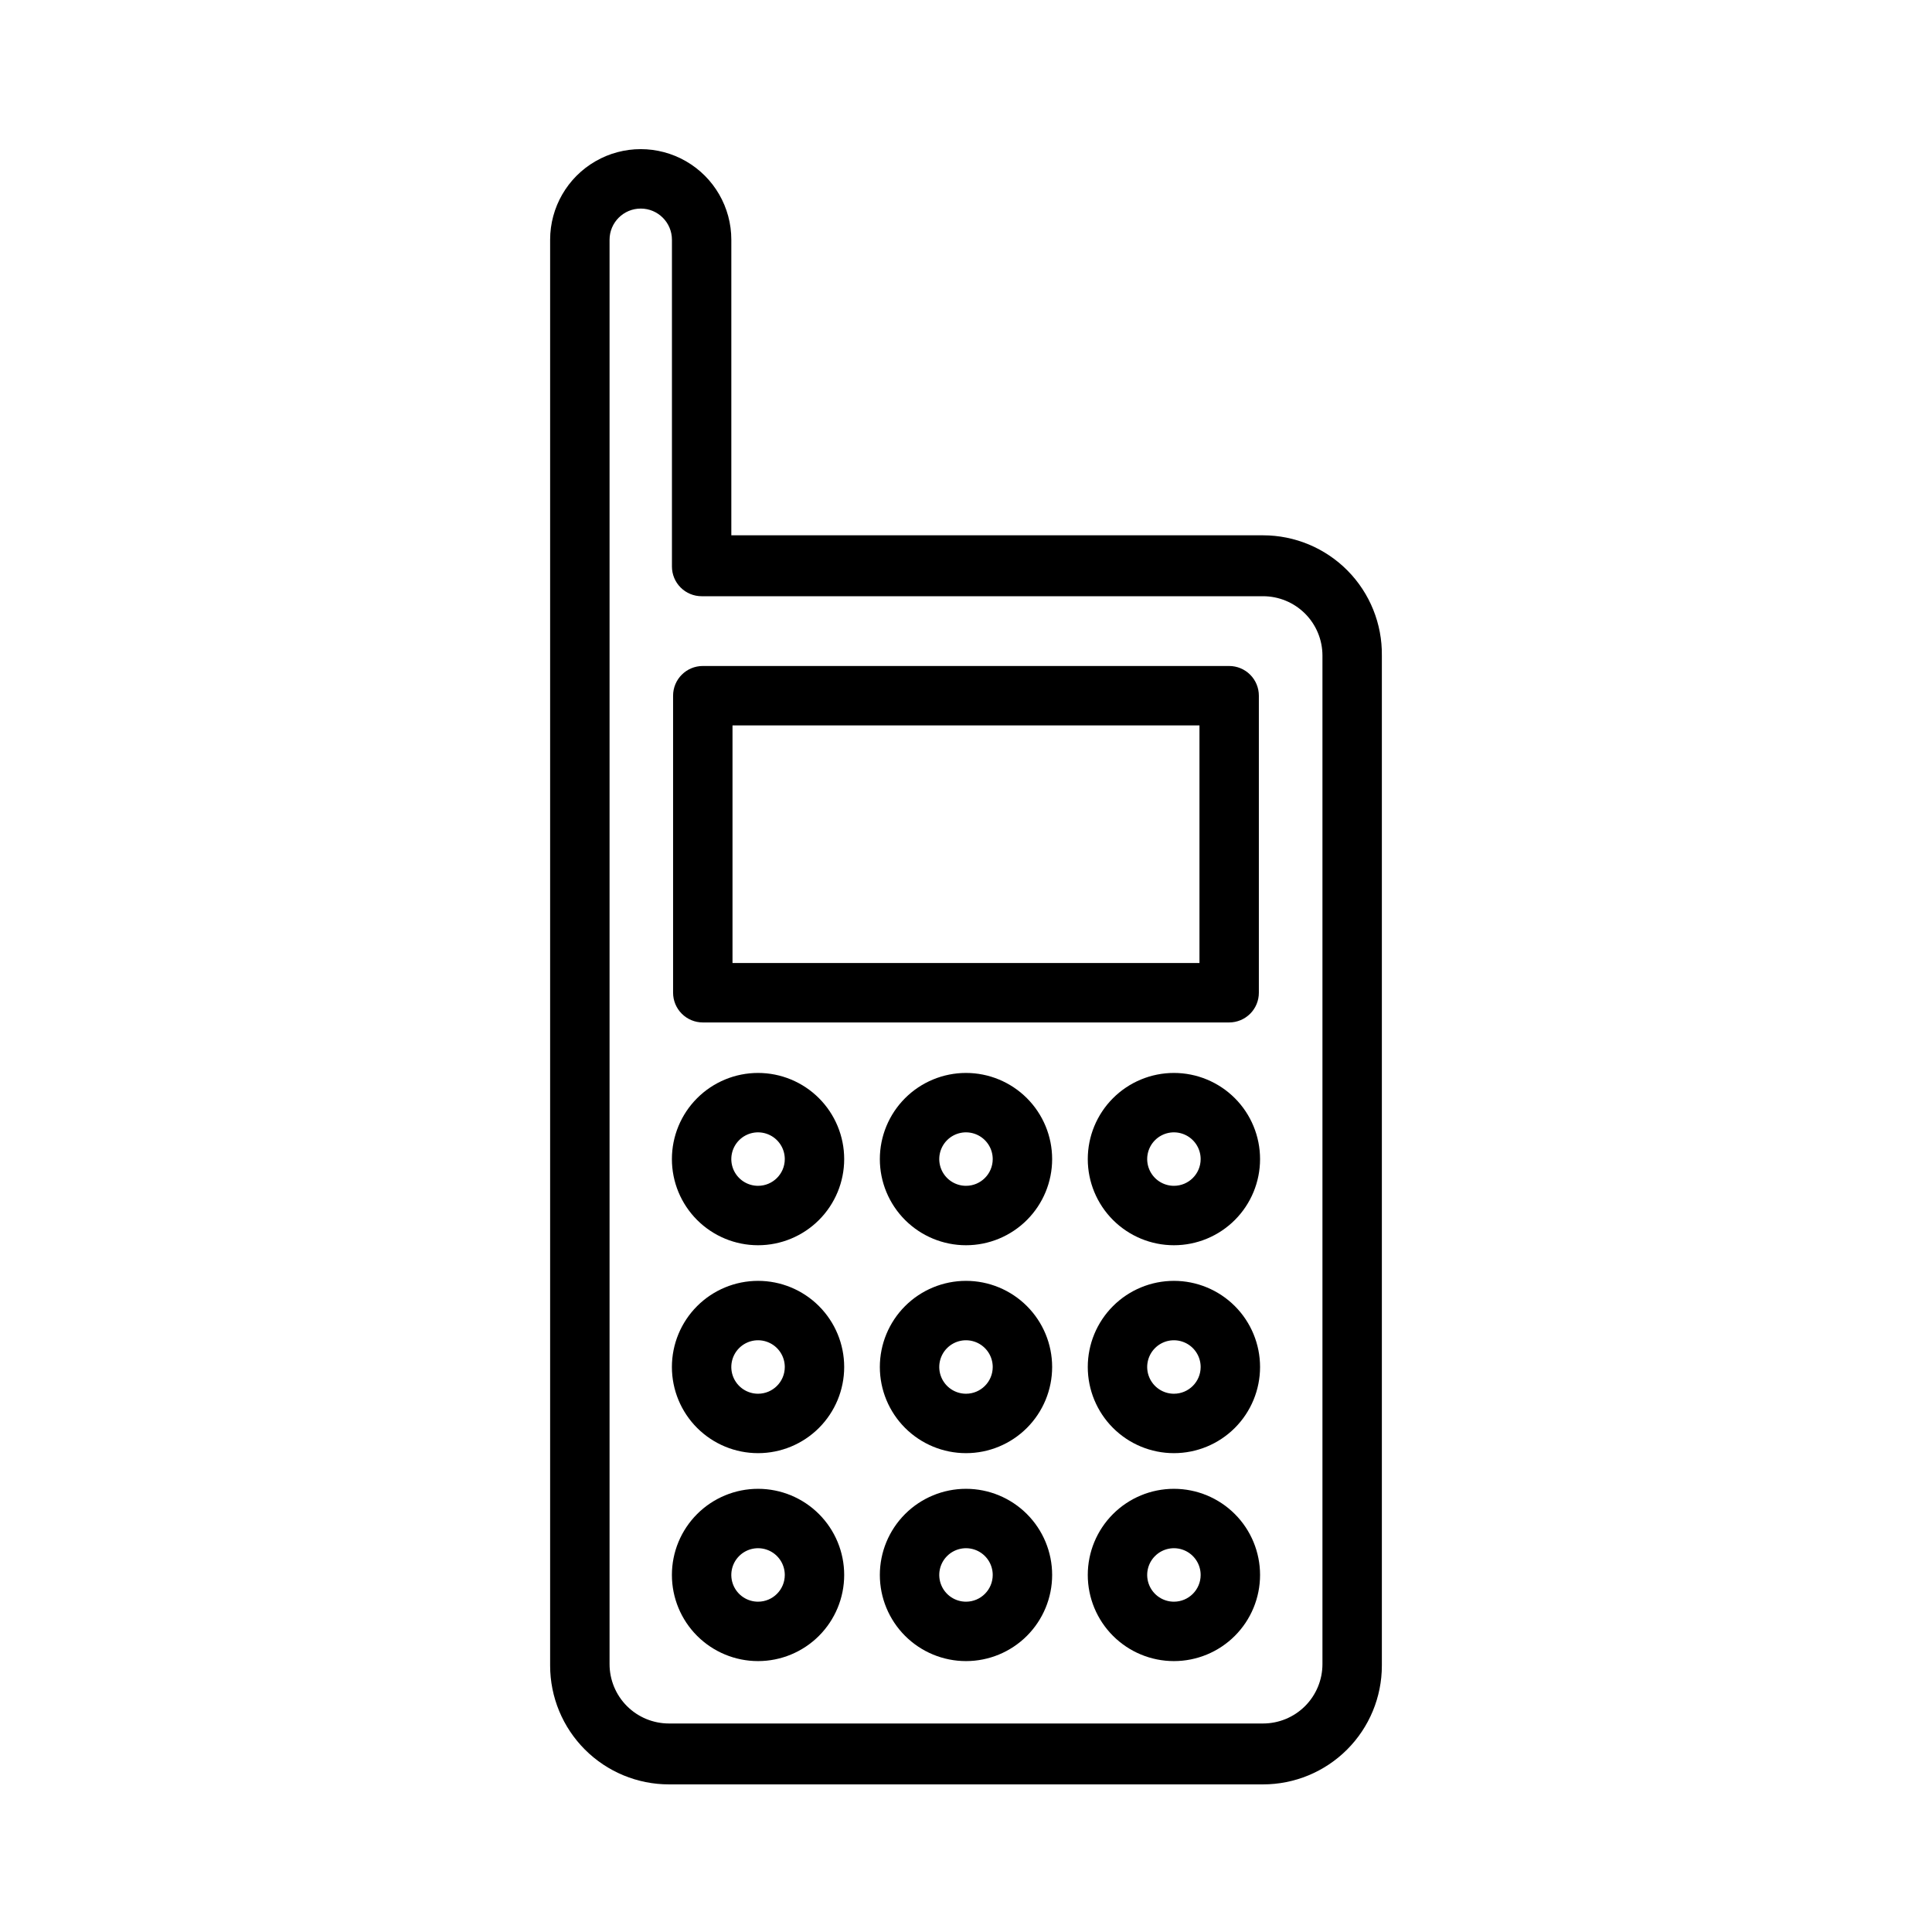
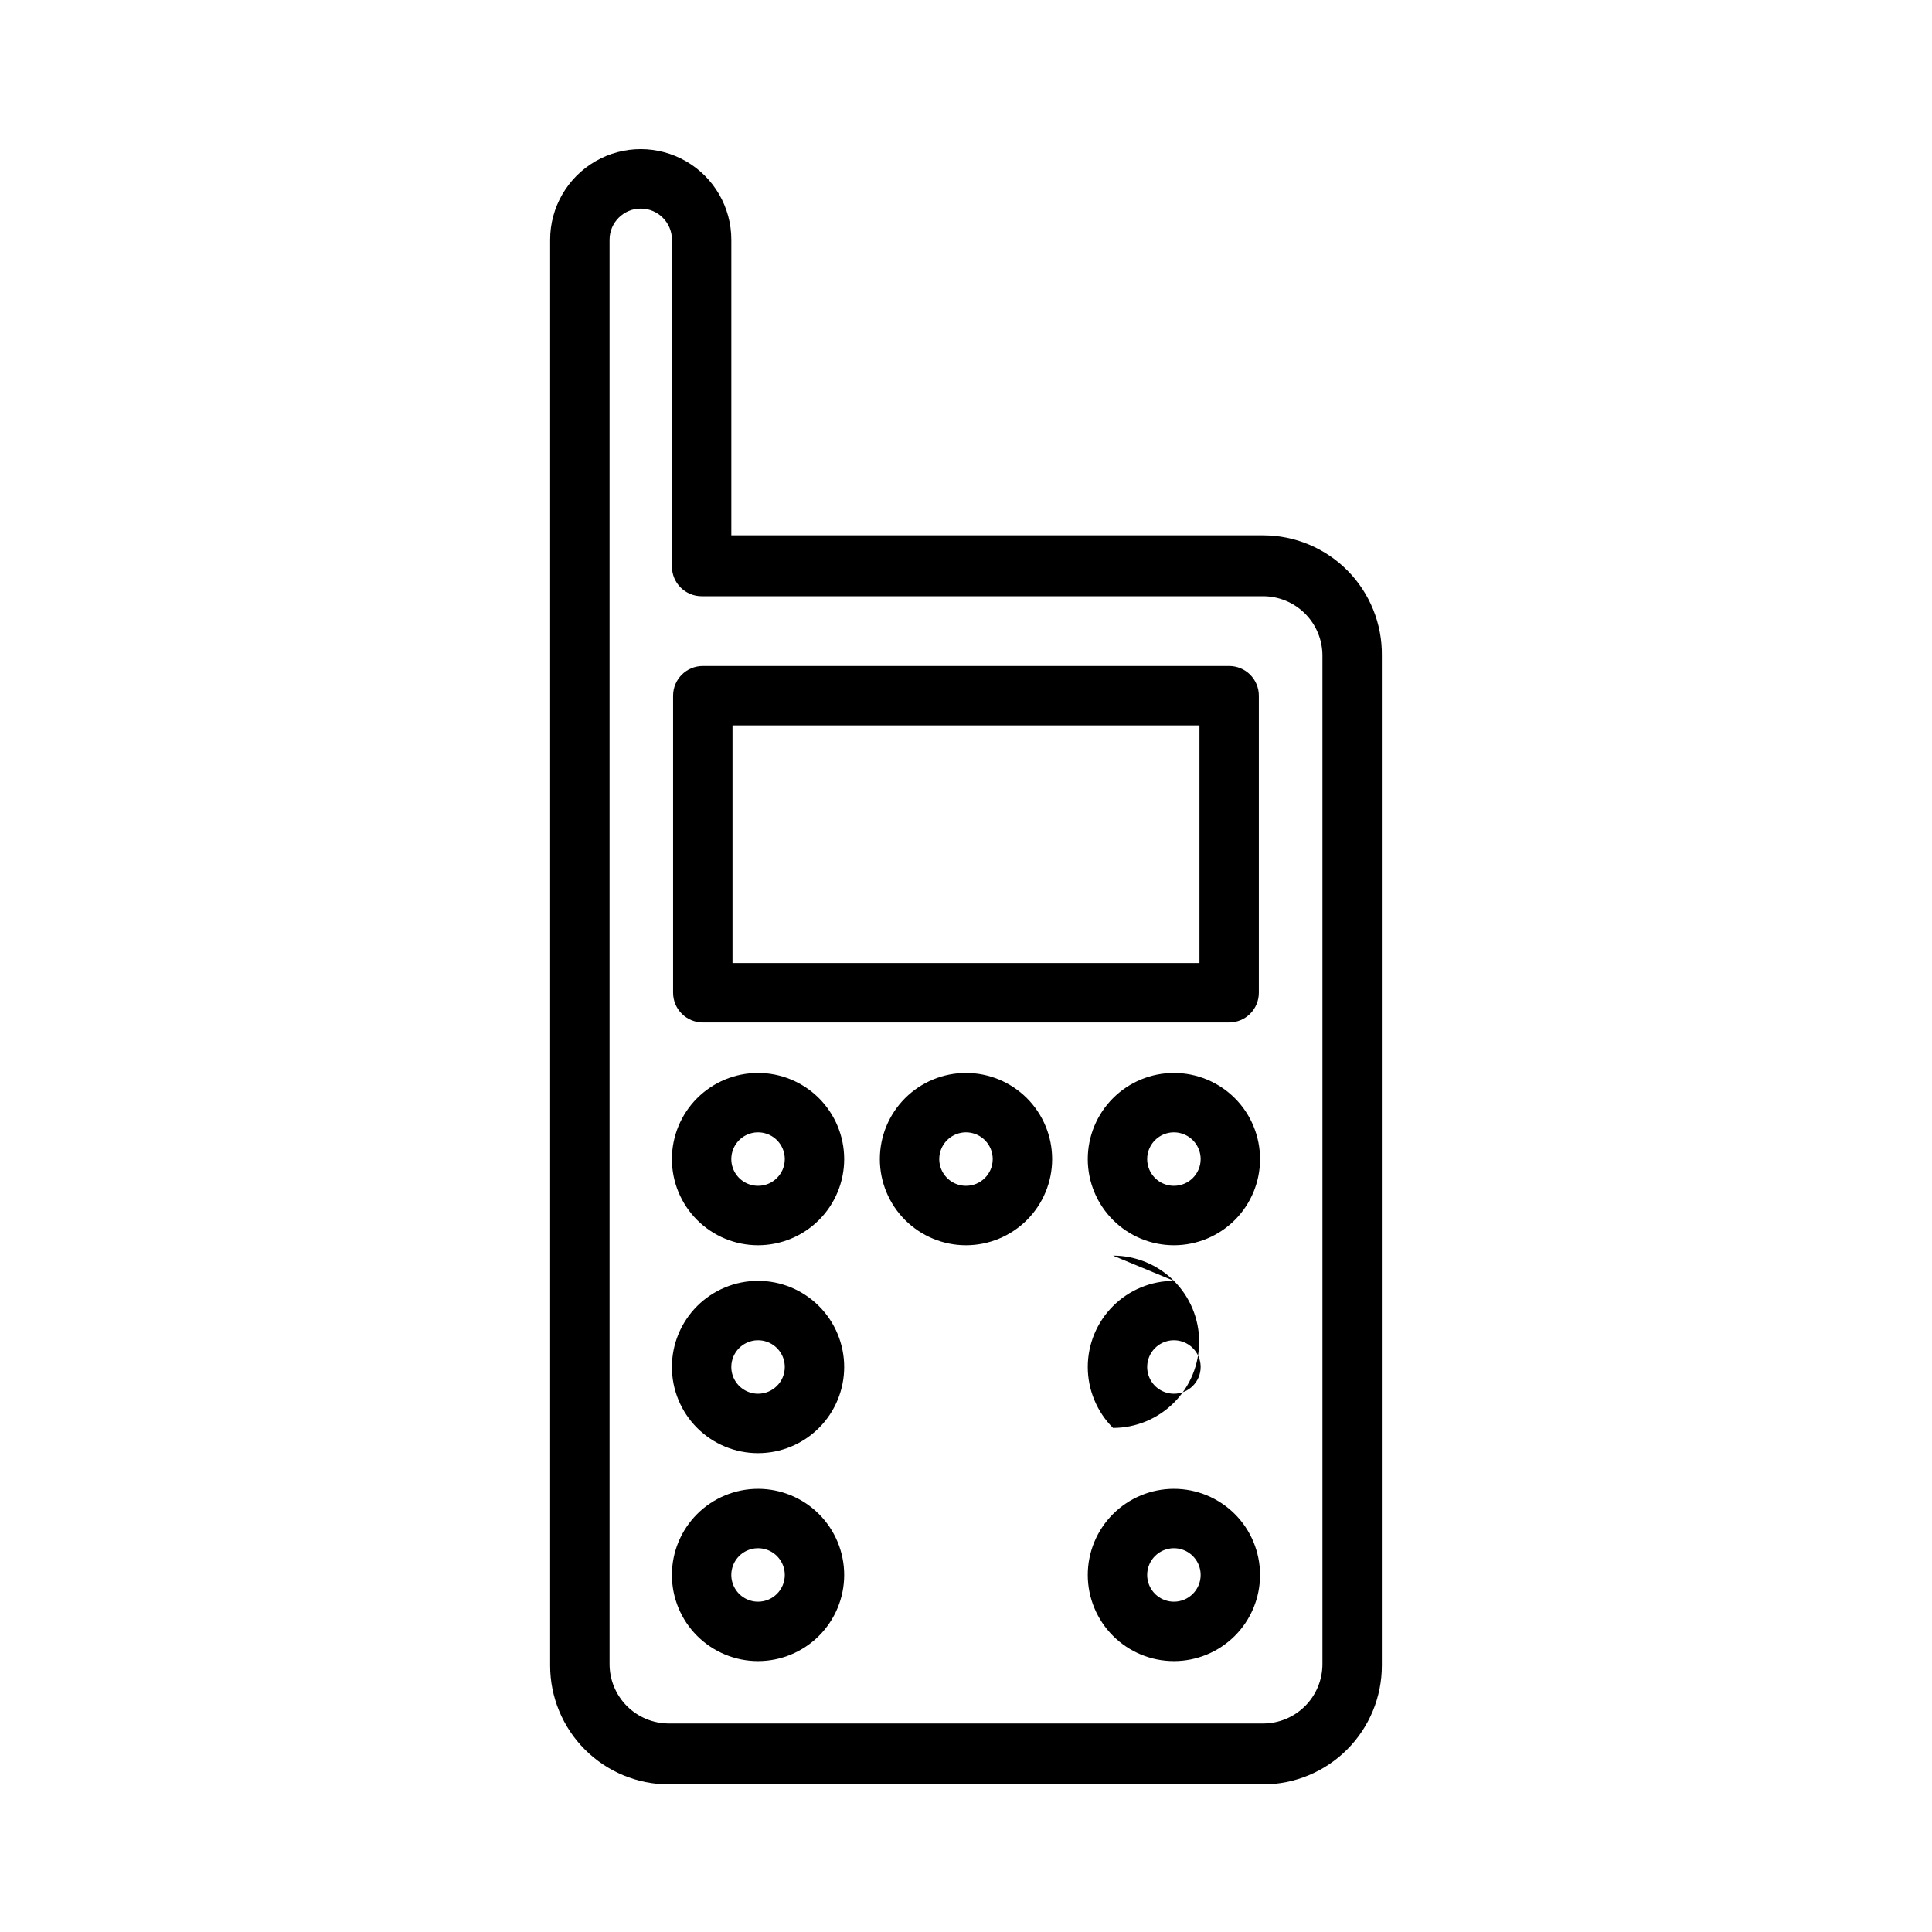
<svg xmlns="http://www.w3.org/2000/svg" fill="#000000" width="800px" height="800px" version="1.1" viewBox="144 144 512 512">
  <g>
    <path d="m478.72 285.86h-140.91v-78.328c0-8.578-4.574-16.504-12.004-20.793-7.43-4.289-16.582-4.289-24.008 0-7.43 4.289-12.008 12.215-12.008 20.793v377.86c0 8.352 3.32 16.363 9.223 22.266 5.906 5.906 13.914 9.223 22.266 9.223h157.44c8.352 0 16.359-3.316 22.266-9.223 5.906-5.902 9.223-13.914 9.223-22.266v-267.65c0.105-8.418-3.164-16.527-9.082-22.52-5.918-5.988-13.988-9.363-22.406-9.359zm15.742 299.14c0 4.176-1.656 8.18-4.609 11.133-2.953 2.953-6.957 4.609-11.133 4.609h-157.44c-4.176 0-8.18-1.656-11.133-4.609s-4.609-6.957-4.609-11.133v-377.46c0-4.566 3.699-8.266 8.266-8.266 4.562 0 8.266 3.699 8.266 8.266v86.594c0 2.086 0.828 4.09 2.305 5.566 1.477 1.477 3.481 2.305 5.566 2.305h148.78c4.176 0 8.18 1.66 11.133 4.609 2.953 2.953 4.609 6.957 4.609 11.133z" />
    <path d="m330.25 414.96h139.49c2.086 0 4.09-0.832 5.566-2.309 1.477-1.477 2.305-3.477 2.305-5.566v-78.719c0-2.09-0.828-4.09-2.305-5.566s-3.481-2.305-5.566-2.305h-139.49c-4.348 0-7.875 3.523-7.875 7.871v78.719c0 2.09 0.832 4.09 2.309 5.566 1.477 1.477 3.477 2.309 5.566 2.309zm7.871-78.719 123.75-0.004v62.977h-123.75z" />
    <path d="m400 428.34c-6.055 0-11.863 2.406-16.145 6.688s-6.688 10.09-6.688 16.145c0 6.055 2.406 11.859 6.688 16.141s10.09 6.688 16.145 6.688 11.859-2.406 16.141-6.688 6.688-10.086 6.688-16.141c0-6.055-2.406-11.863-6.688-16.145s-10.086-6.688-16.141-6.688zm0 29.914c-2.867 0-5.449-1.727-6.547-4.371-1.098-2.648-0.492-5.695 1.535-7.723 2.027-2.027 5.074-2.633 7.723-1.535 2.644 1.098 4.371 3.68 4.371 6.547 0 3.91-3.172 7.082-7.082 7.082z" />
-     <path d="m400 483.44c-6.055 0-11.863 2.406-16.145 6.688s-6.688 10.086-6.688 16.141c0 6.055 2.406 11.863 6.688 16.145s10.09 6.688 16.145 6.688 11.859-2.406 16.141-6.688 6.688-10.09 6.688-16.145c0-6.055-2.406-11.859-6.688-16.141s-10.086-6.688-16.141-6.688zm0 29.914c-2.867 0-5.449-1.727-6.547-4.375-1.098-2.644-0.492-5.691 1.535-7.719 2.027-2.027 5.074-2.633 7.723-1.535 2.644 1.094 4.371 3.68 4.371 6.543 0 3.914-3.172 7.086-7.082 7.086z" />
-     <path d="m400 538.55c-6.055 0-11.863 2.406-16.145 6.688s-6.688 10.086-6.688 16.141 2.406 11.859 6.688 16.141 10.09 6.688 16.145 6.688 11.859-2.406 16.141-6.688 6.688-10.086 6.688-16.141-2.406-11.859-6.688-16.141-10.086-6.688-16.141-6.688zm0 29.914c-2.867 0-5.449-1.727-6.547-4.375-1.098-2.648-0.492-5.695 1.535-7.719 2.027-2.027 5.074-2.633 7.723-1.539 2.644 1.098 4.371 3.68 4.371 6.547 0 3.914-3.172 7.086-7.082 7.086z" />
    <path d="m455.1 428.34c-6.055 0-11.859 2.406-16.141 6.688s-6.688 10.09-6.688 16.145c0 6.055 2.406 11.859 6.688 16.141s10.086 6.688 16.141 6.688c6.055 0 11.863-2.406 16.145-6.688s6.684-10.086 6.684-16.141c0-6.055-2.402-11.863-6.684-16.145s-10.09-6.688-16.145-6.688zm0 29.914c-2.863 0-5.449-1.727-6.543-4.371-1.098-2.648-0.492-5.695 1.535-7.723s5.074-2.633 7.719-1.535c2.648 1.098 4.375 3.68 4.375 6.547 0 3.91-3.172 7.082-7.086 7.082z" />
-     <path d="m455.1 483.44c-6.055 0-11.859 2.406-16.141 6.688s-6.688 10.086-6.688 16.141c0 6.055 2.406 11.863 6.688 16.145s10.086 6.688 16.141 6.688c6.055 0 11.863-2.406 16.145-6.688s6.684-10.09 6.684-16.145c0-6.055-2.402-11.859-6.684-16.141s-10.09-6.688-16.145-6.688zm0 29.914c-2.863 0-5.449-1.727-6.543-4.375-1.098-2.644-0.492-5.691 1.535-7.719 2.027-2.027 5.074-2.633 7.719-1.535 2.648 1.094 4.375 3.68 4.375 6.543 0 3.914-3.172 7.086-7.086 7.086z" />
+     <path d="m455.1 483.44c-6.055 0-11.859 2.406-16.141 6.688s-6.688 10.086-6.688 16.141c0 6.055 2.406 11.863 6.688 16.145c6.055 0 11.863-2.406 16.145-6.688s6.684-10.09 6.684-16.145c0-6.055-2.402-11.859-6.684-16.141s-10.09-6.688-16.145-6.688zm0 29.914c-2.863 0-5.449-1.727-6.543-4.375-1.098-2.644-0.492-5.691 1.535-7.719 2.027-2.027 5.074-2.633 7.719-1.535 2.648 1.094 4.375 3.68 4.375 6.543 0 3.914-3.172 7.086-7.086 7.086z" />
    <path d="m455.1 538.55c-6.055 0-11.859 2.406-16.141 6.688s-6.688 10.086-6.688 16.141 2.406 11.859 6.688 16.141 10.086 6.688 16.141 6.688c6.055 0 11.863-2.406 16.145-6.688s6.684-10.086 6.684-16.141-2.402-11.859-6.684-16.141-10.09-6.688-16.145-6.688zm0 29.914c-2.863 0-5.449-1.727-6.543-4.375-1.098-2.648-0.492-5.695 1.535-7.719 2.027-2.027 5.074-2.633 7.719-1.539 2.648 1.098 4.375 3.68 4.375 6.547 0 3.914-3.172 7.086-7.086 7.086z" />
    <path d="m344.89 428.34c-6.055 0-11.863 2.406-16.145 6.688s-6.684 10.09-6.684 16.145c0 6.055 2.402 11.859 6.684 16.141s10.09 6.688 16.145 6.688c6.055 0 11.859-2.406 16.141-6.688s6.688-10.086 6.688-16.141c0-6.055-2.406-11.863-6.688-16.145s-10.086-6.688-16.141-6.688zm0 29.914c-2.867 0-5.449-1.727-6.547-4.371-1.094-2.648-0.488-5.695 1.535-7.723 2.027-2.027 5.074-2.633 7.723-1.535 2.648 1.098 4.375 3.68 4.375 6.547 0 3.91-3.172 7.082-7.086 7.082z" />
    <path d="m344.89 483.44c-6.055 0-11.863 2.406-16.145 6.688s-6.684 10.086-6.684 16.141c0 6.055 2.402 11.863 6.684 16.145s10.09 6.688 16.145 6.688c6.055 0 11.859-2.406 16.141-6.688s6.688-10.09 6.688-16.145c0-6.055-2.406-11.859-6.688-16.141s-10.086-6.688-16.141-6.688zm0 29.914c-2.867 0-5.449-1.727-6.547-4.375-1.094-2.644-0.488-5.691 1.535-7.719 2.027-2.027 5.074-2.633 7.723-1.535 2.648 1.094 4.375 3.68 4.375 6.543 0 3.914-3.172 7.086-7.086 7.086z" />
    <path d="m344.89 538.55c-6.055 0-11.863 2.406-16.145 6.688s-6.684 10.086-6.684 16.141 2.402 11.859 6.684 16.141 10.09 6.688 16.145 6.688c6.055 0 11.859-2.406 16.141-6.688s6.688-10.086 6.688-16.141-2.406-11.859-6.688-16.141-10.086-6.688-16.141-6.688zm0 29.914c-2.867 0-5.449-1.727-6.547-4.375-1.094-2.648-0.488-5.695 1.535-7.719 2.027-2.027 5.074-2.633 7.723-1.539 2.648 1.098 4.375 3.68 4.375 6.547 0 3.914-3.172 7.086-7.086 7.086z" />
  </g>
</svg>